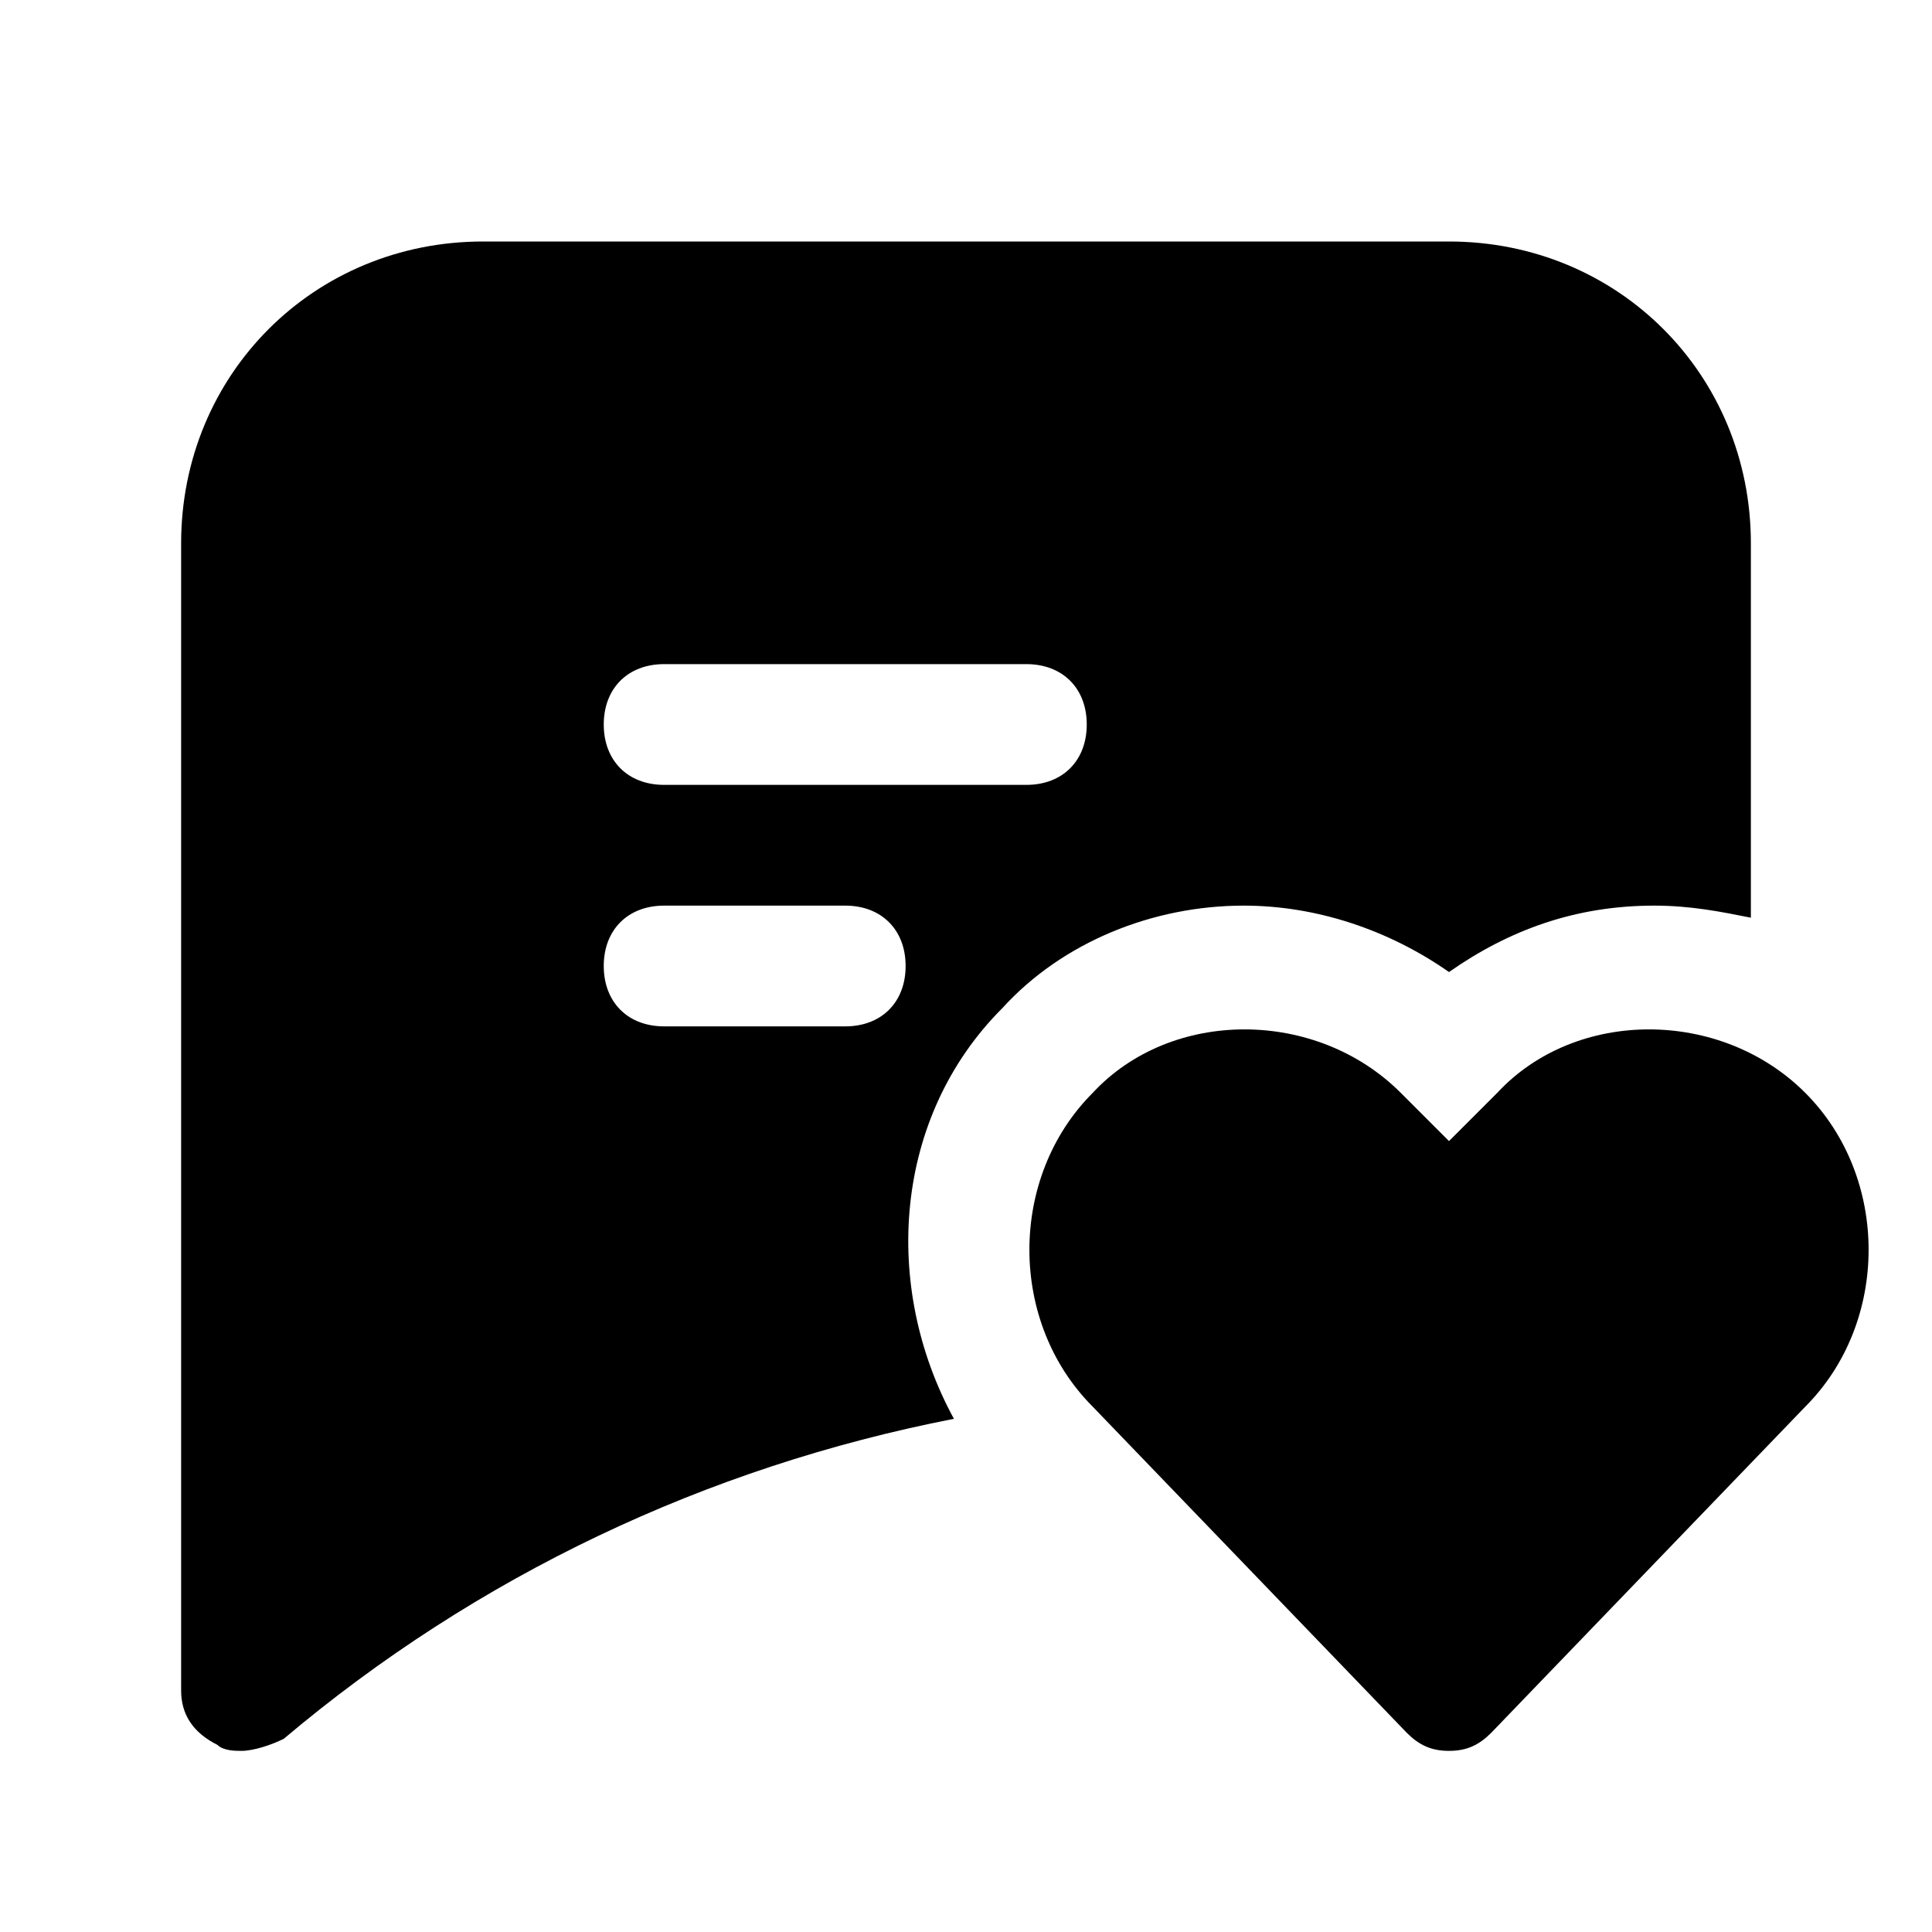
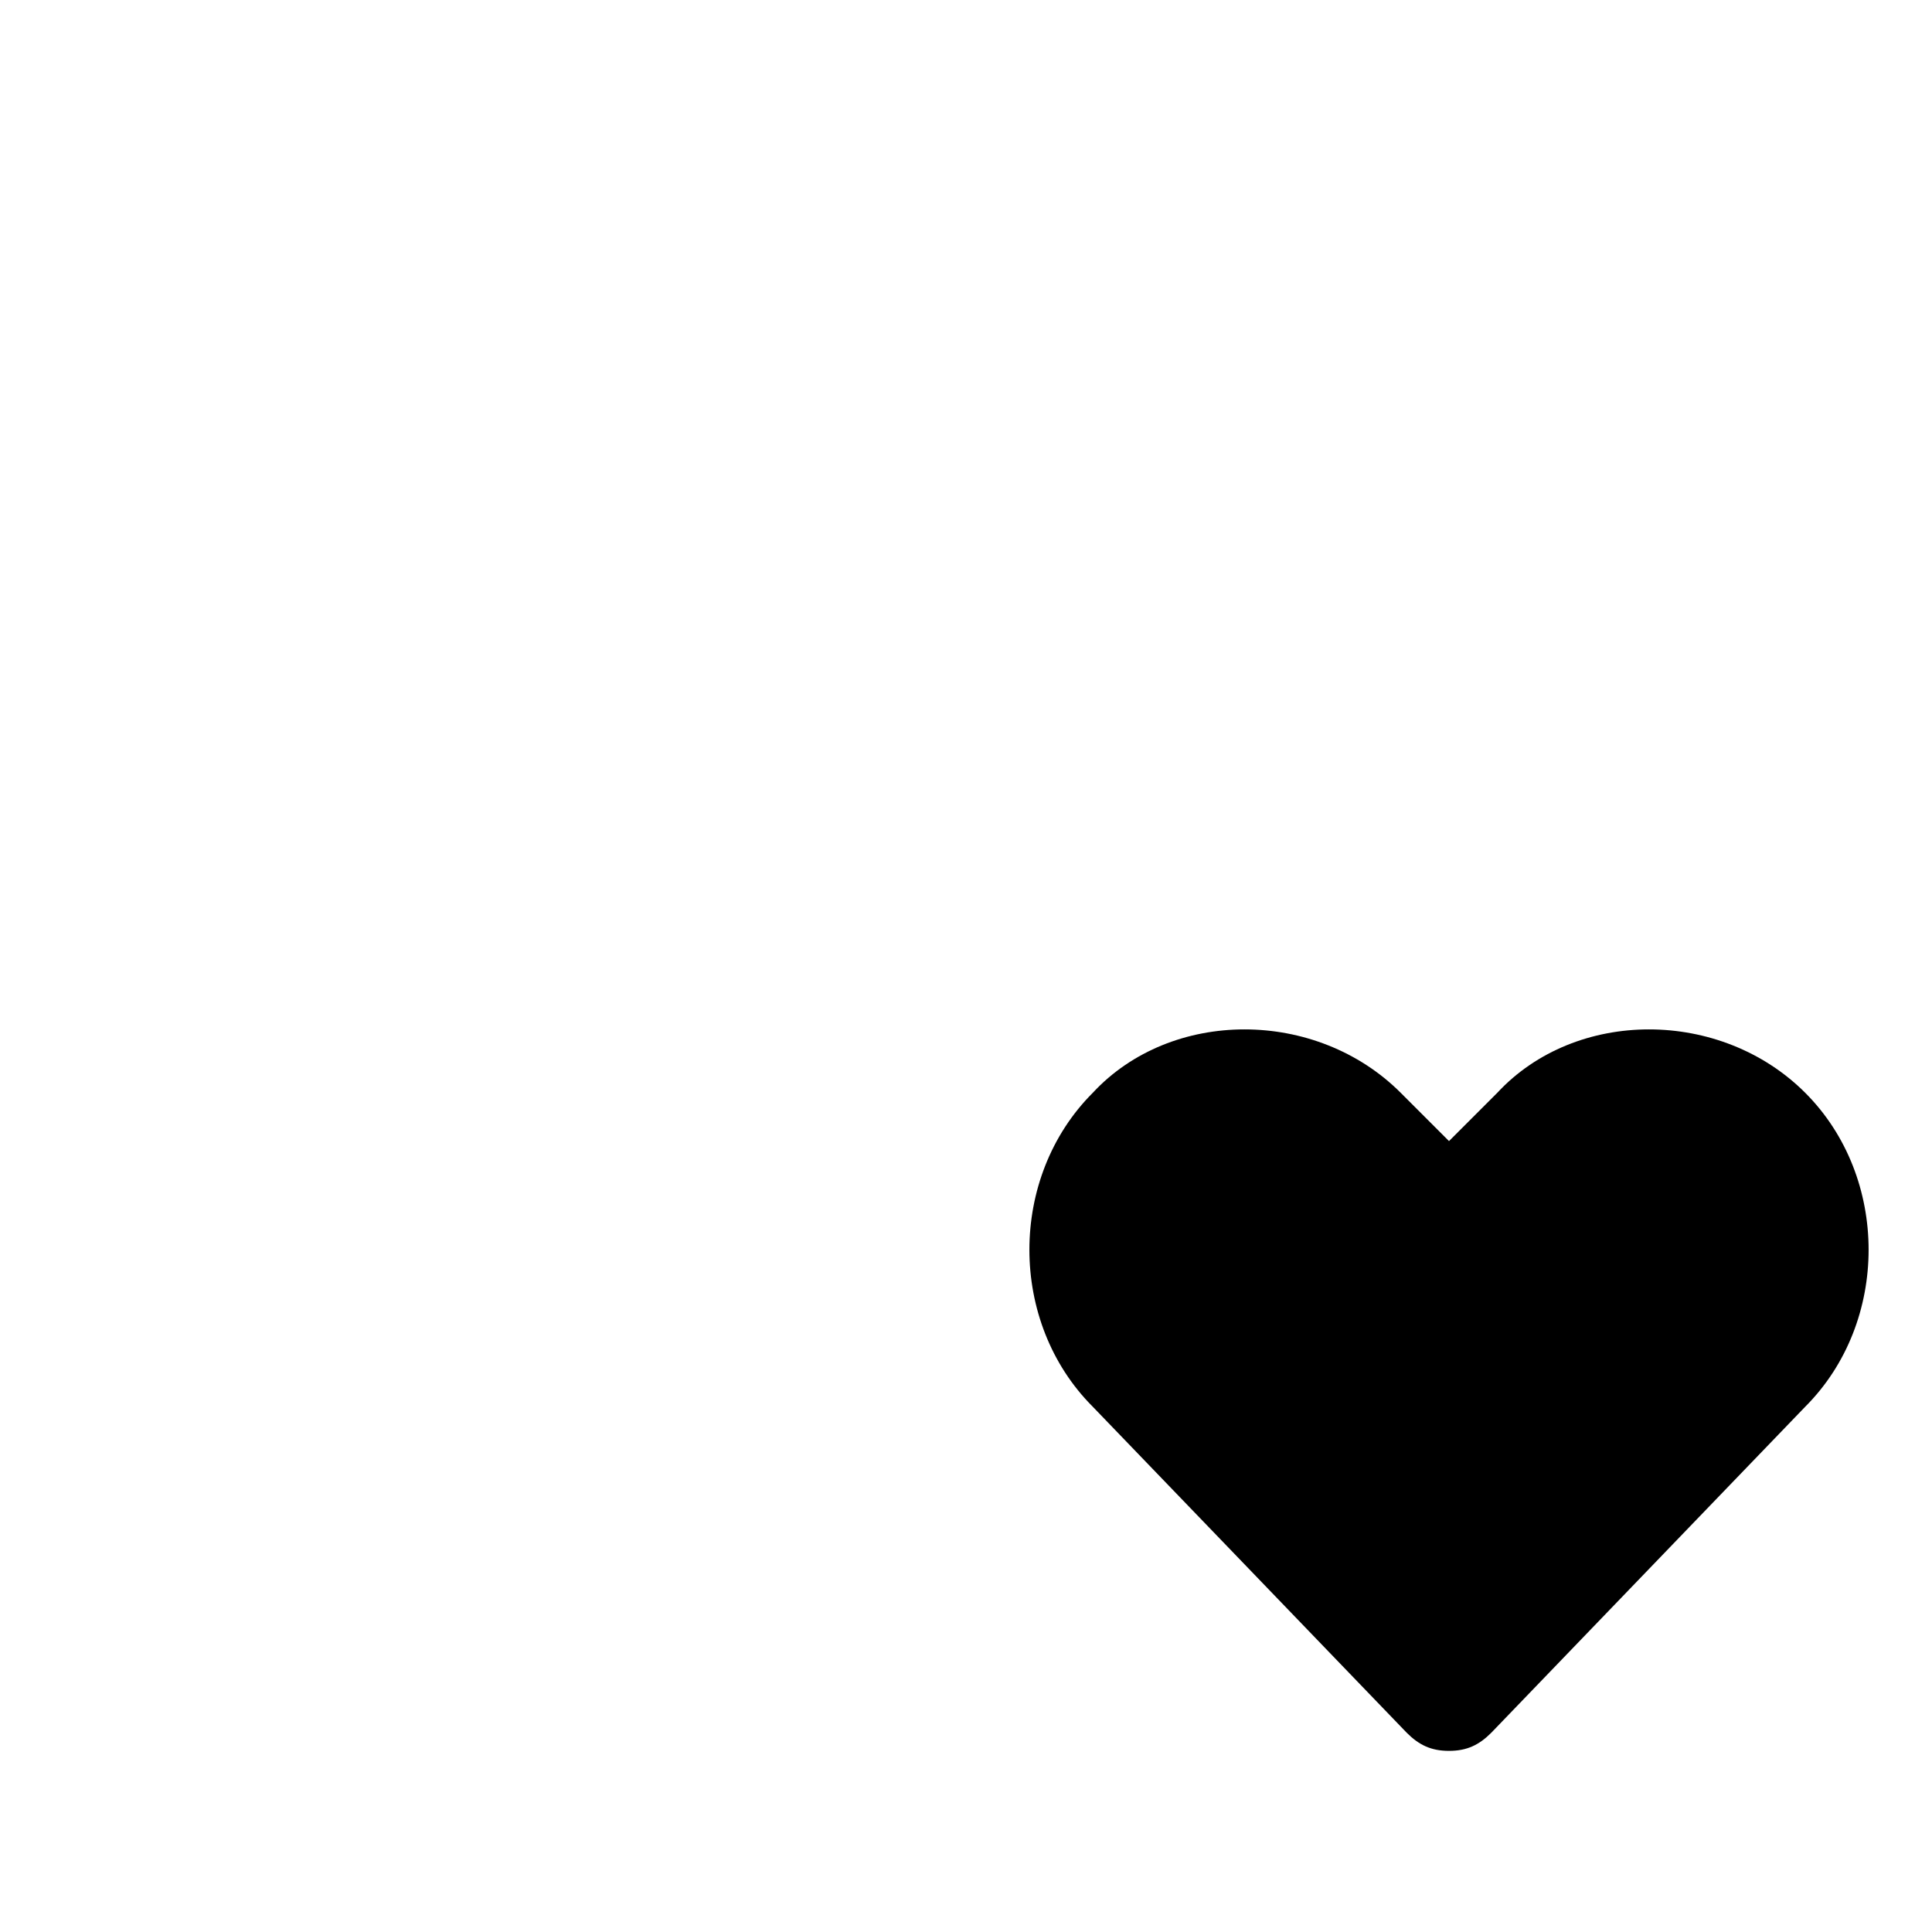
<svg xmlns="http://www.w3.org/2000/svg" fill="#000000" height="800px" width="800px" version="1.1" id="Icons" viewBox="0 0 32 32" xml:space="preserve">
  <path d="M29.9,18.1c-1.4-1.4-3.8-1.4-5.1,0L24,18.9l-0.8-0.8c-1.4-1.4-3.8-1.4-5.1,0c-1.4,1.4-1.4,3.8,0,5.2l5.2,5.4  c0.2,0.2,0.4,0.3,0.7,0.3s0.5-0.1,0.7-0.3l5.2-5.4C31.3,21.9,31.3,19.5,29.9,18.1z" />
-   <path d="M16.6,16.7c1-1.1,2.5-1.7,4-1.7c1.2,0,2.4,0.4,3.4,1.1c1-0.7,2.1-1.1,3.4-1.1c0.6,0,1.1,0.1,1.6,0.2V9c0-2.8-2.2-5-5-5H8  C5.2,4,3,6.2,3,9v19c0,0.4,0.2,0.7,0.6,0.9C3.7,29,3.9,29,4,29c0.2,0,0.5-0.1,0.7-0.2c3.2-2.7,7-4.5,11.1-5.3  C14.6,21.3,14.8,18.5,16.6,16.7z M11,11h6c0.6,0,1,0.4,1,1s-0.4,1-1,1h-6c-0.6,0-1-0.4-1-1S10.4,11,11,11z M14,17h-3  c-0.6,0-1-0.4-1-1s0.4-1,1-1h3c0.6,0,1,0.4,1,1S14.6,17,14,17z" />
</svg>